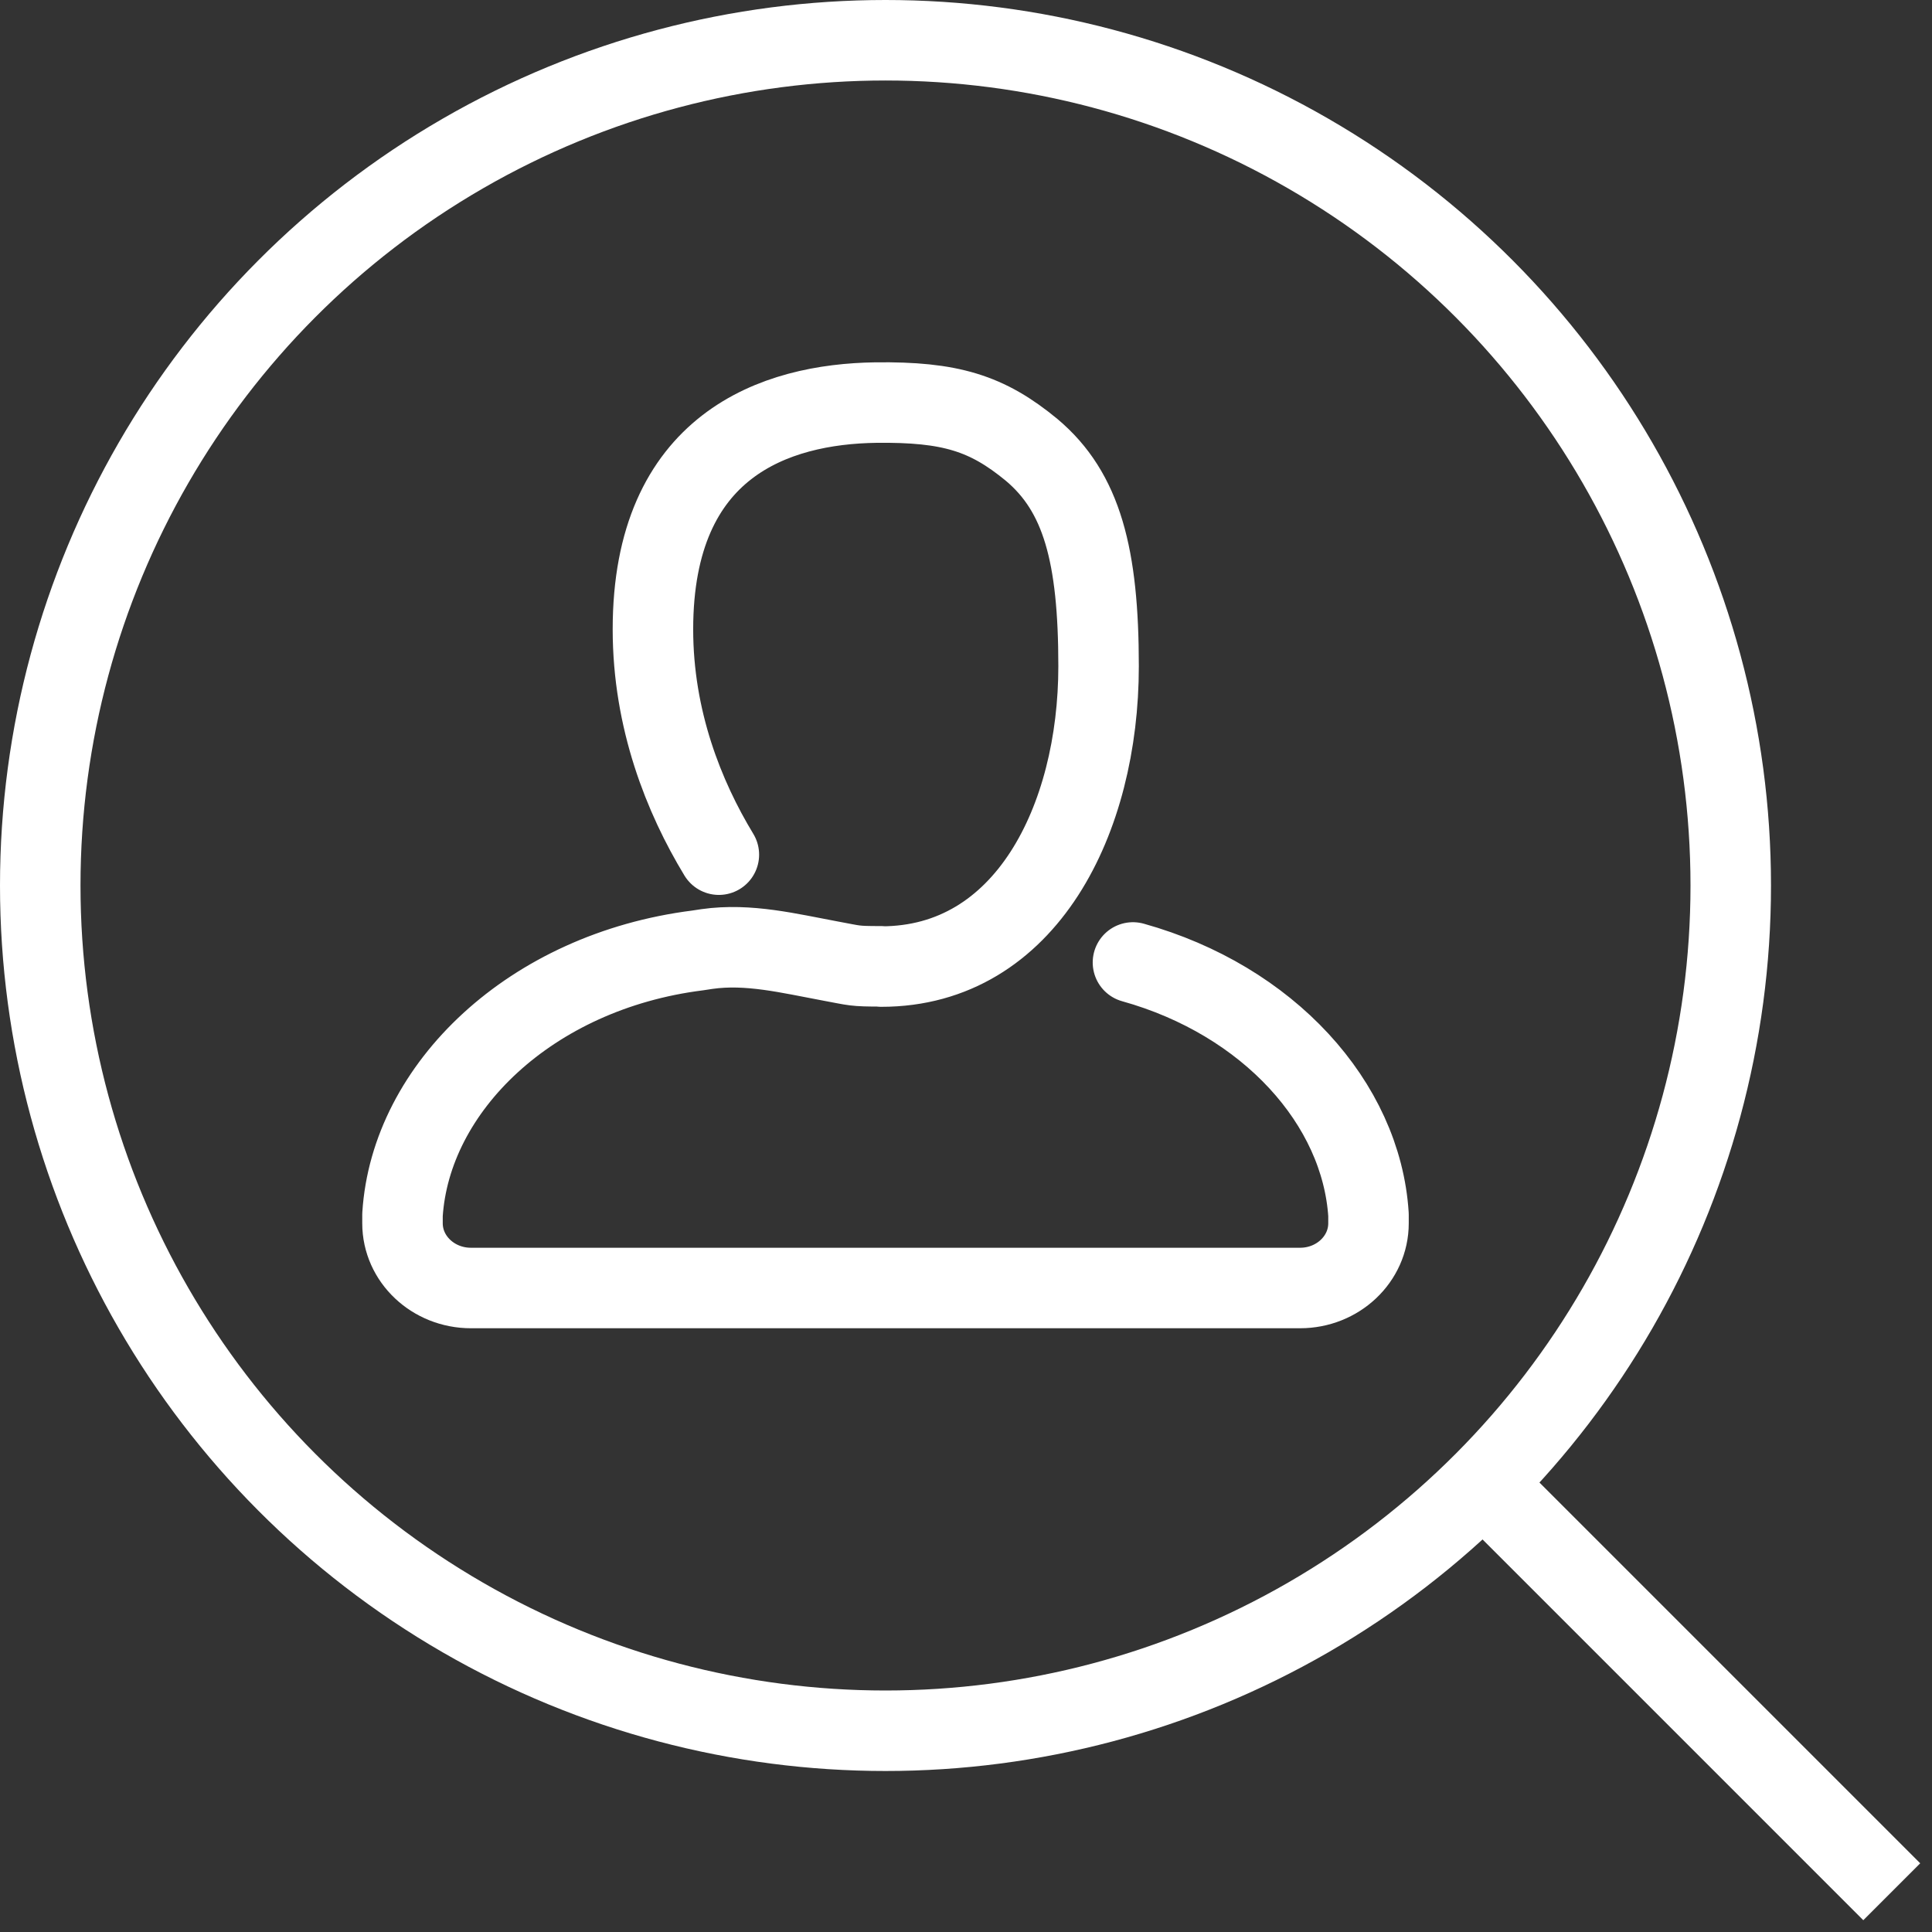
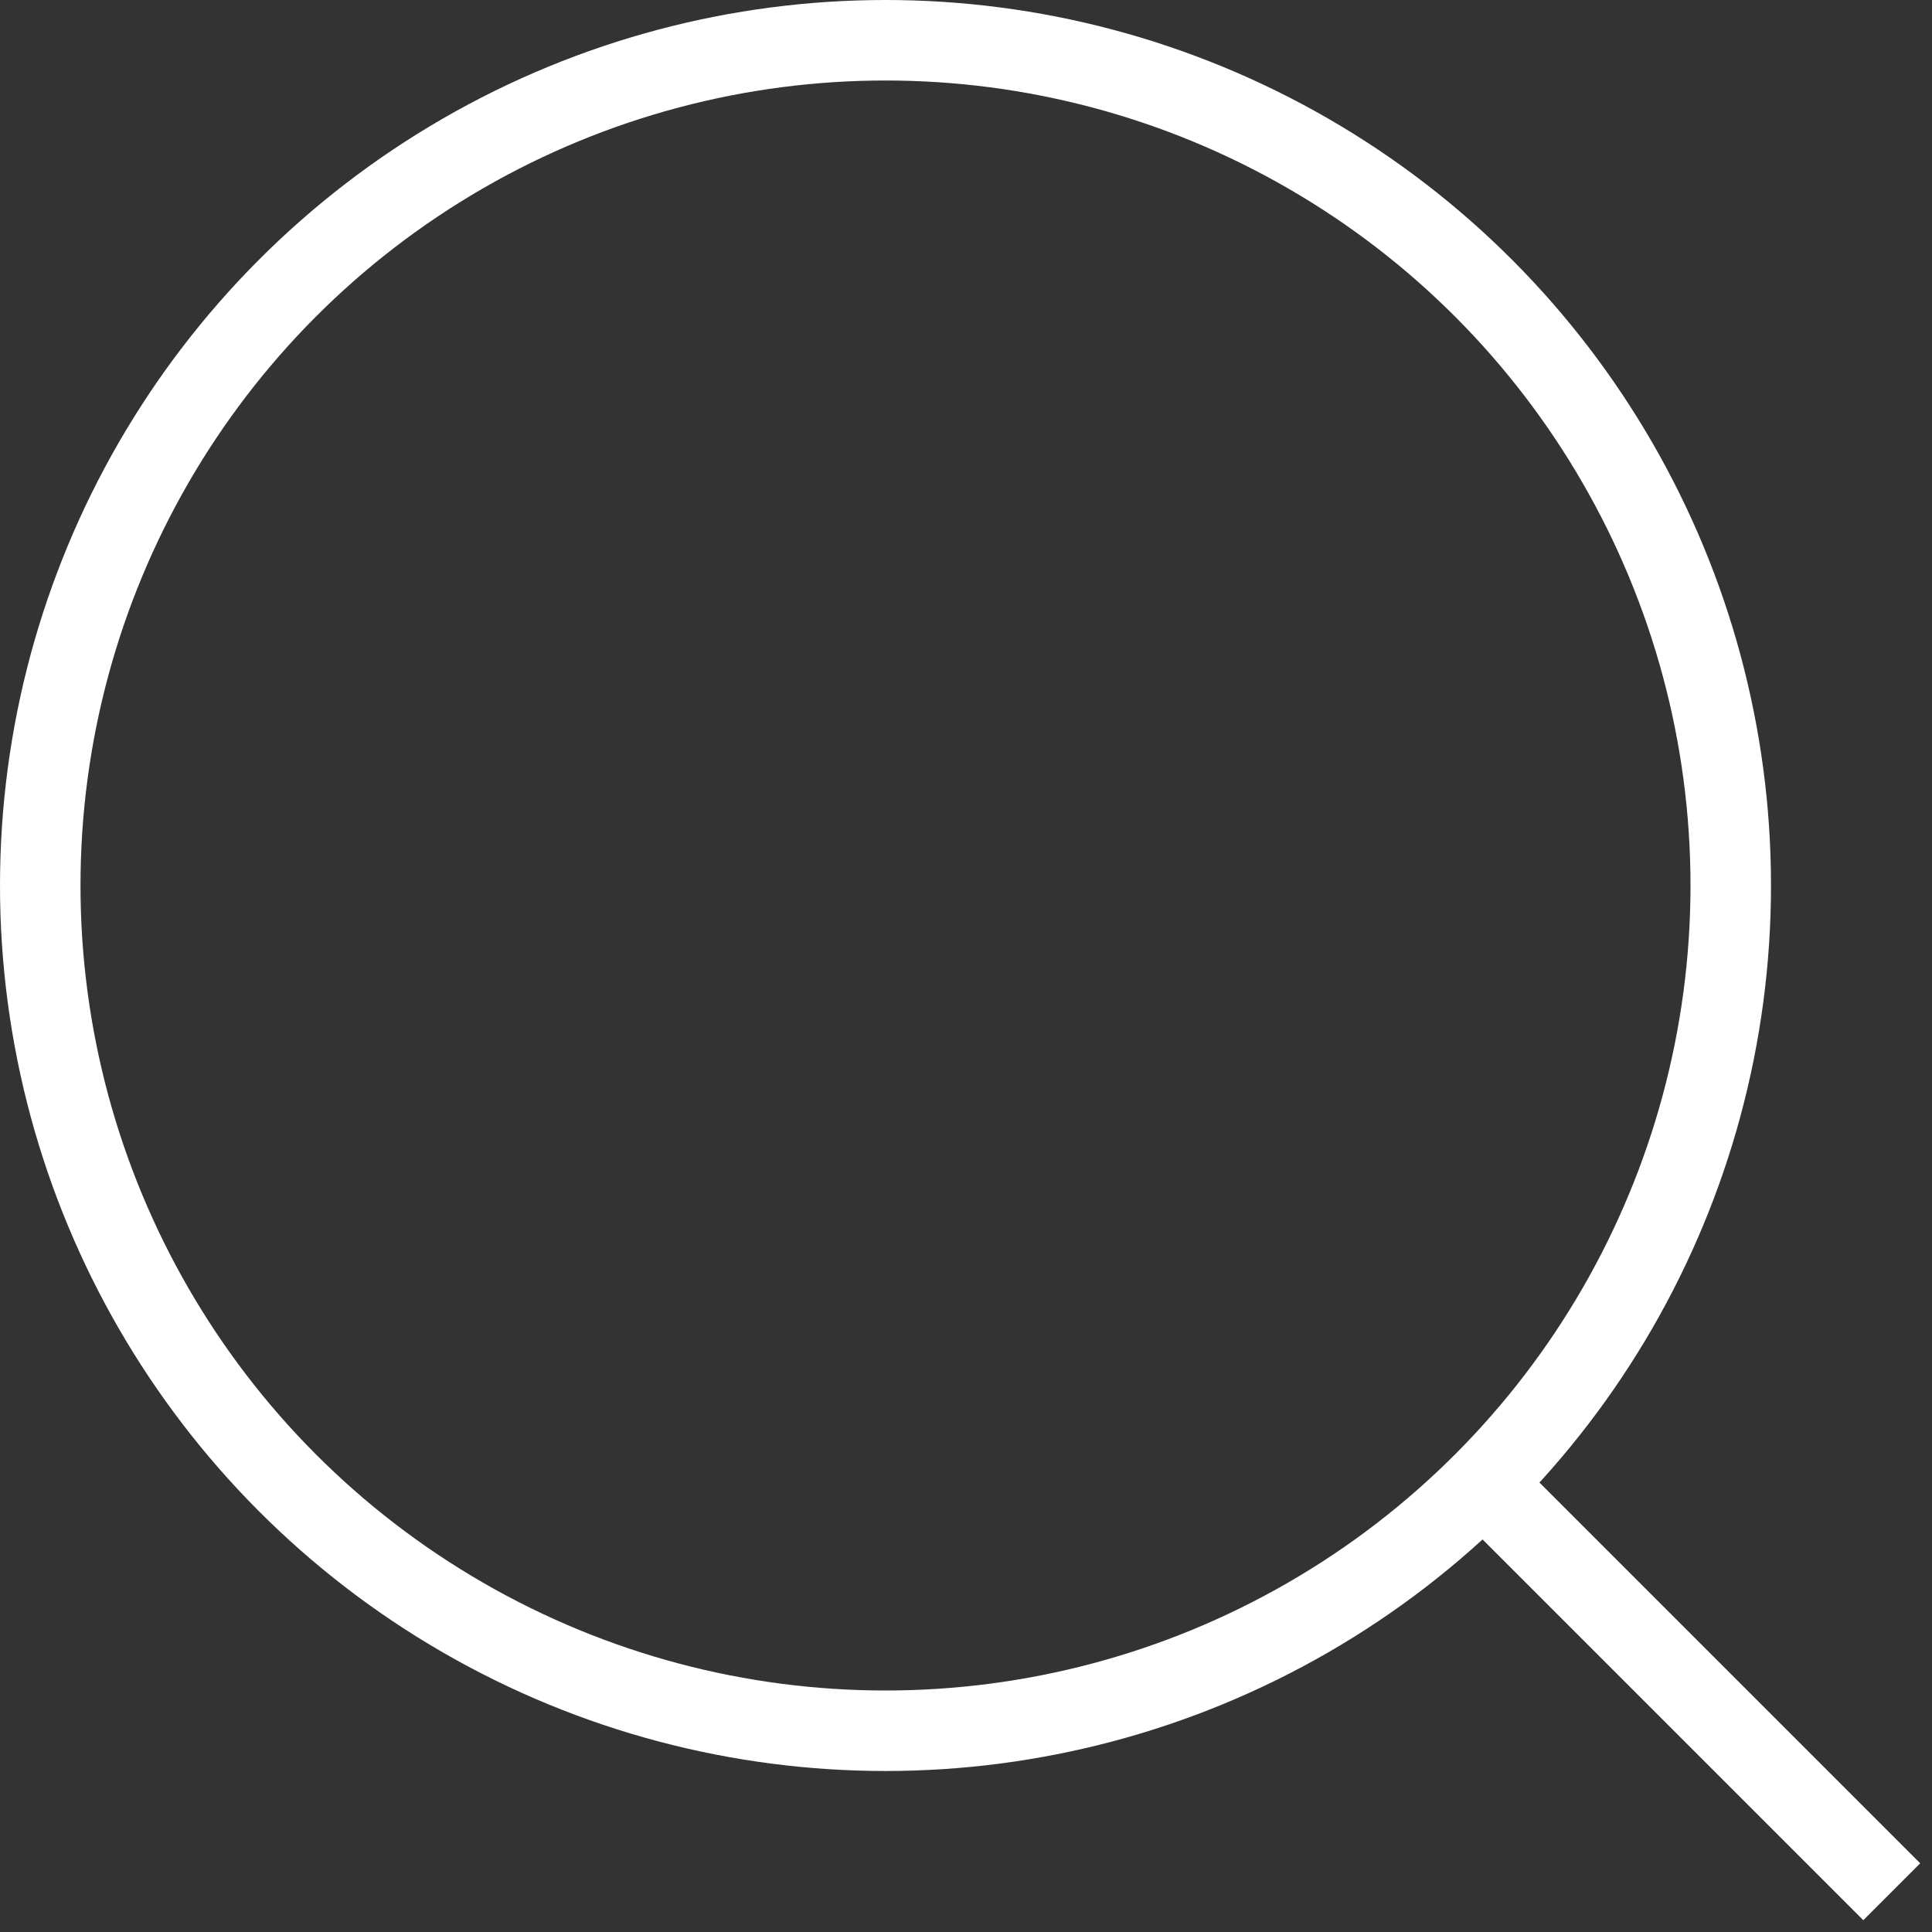
<svg xmlns="http://www.w3.org/2000/svg" width="24" height="24" viewBox="0 0 24 24" fill="none">
  <rect x="0" y="0" width="24" height="24" fill="#333333" stroke="none" />
-   <path d="M14.074 11.956C15.758 12.426 16.912 13.707 17 15.09V15.196C17 15.64 16.619 16 16.15 16H5.85C5.381 16 5 15.64 5 15.196V15.09C5.1 13.51 6.592 12.069 8.664 11.807L8.783 11.789C9.299 11.716 9.802 11.843 10.314 11.938C10.629 11.996 10.602 12.004 10.944 12.004M10.948 12.007C12.748 12.007 13.647 10.173 13.647 8.276C13.647 6.901 13.44 6.114 12.817 5.59C12.263 5.132 11.806 4.99 10.879 5.001C9.633 5.019 8.111 5.525 8.111 7.818C8.111 8.939 8.495 9.9 8.93 10.617" stroke="white" stroke-linecap="round" stroke-linejoin="round" />
  <circle cx="11" cy="11" r="10.5" stroke="white" />
  <path d="M23.5 23.5L18.5 18.5" stroke="white" />
</svg>